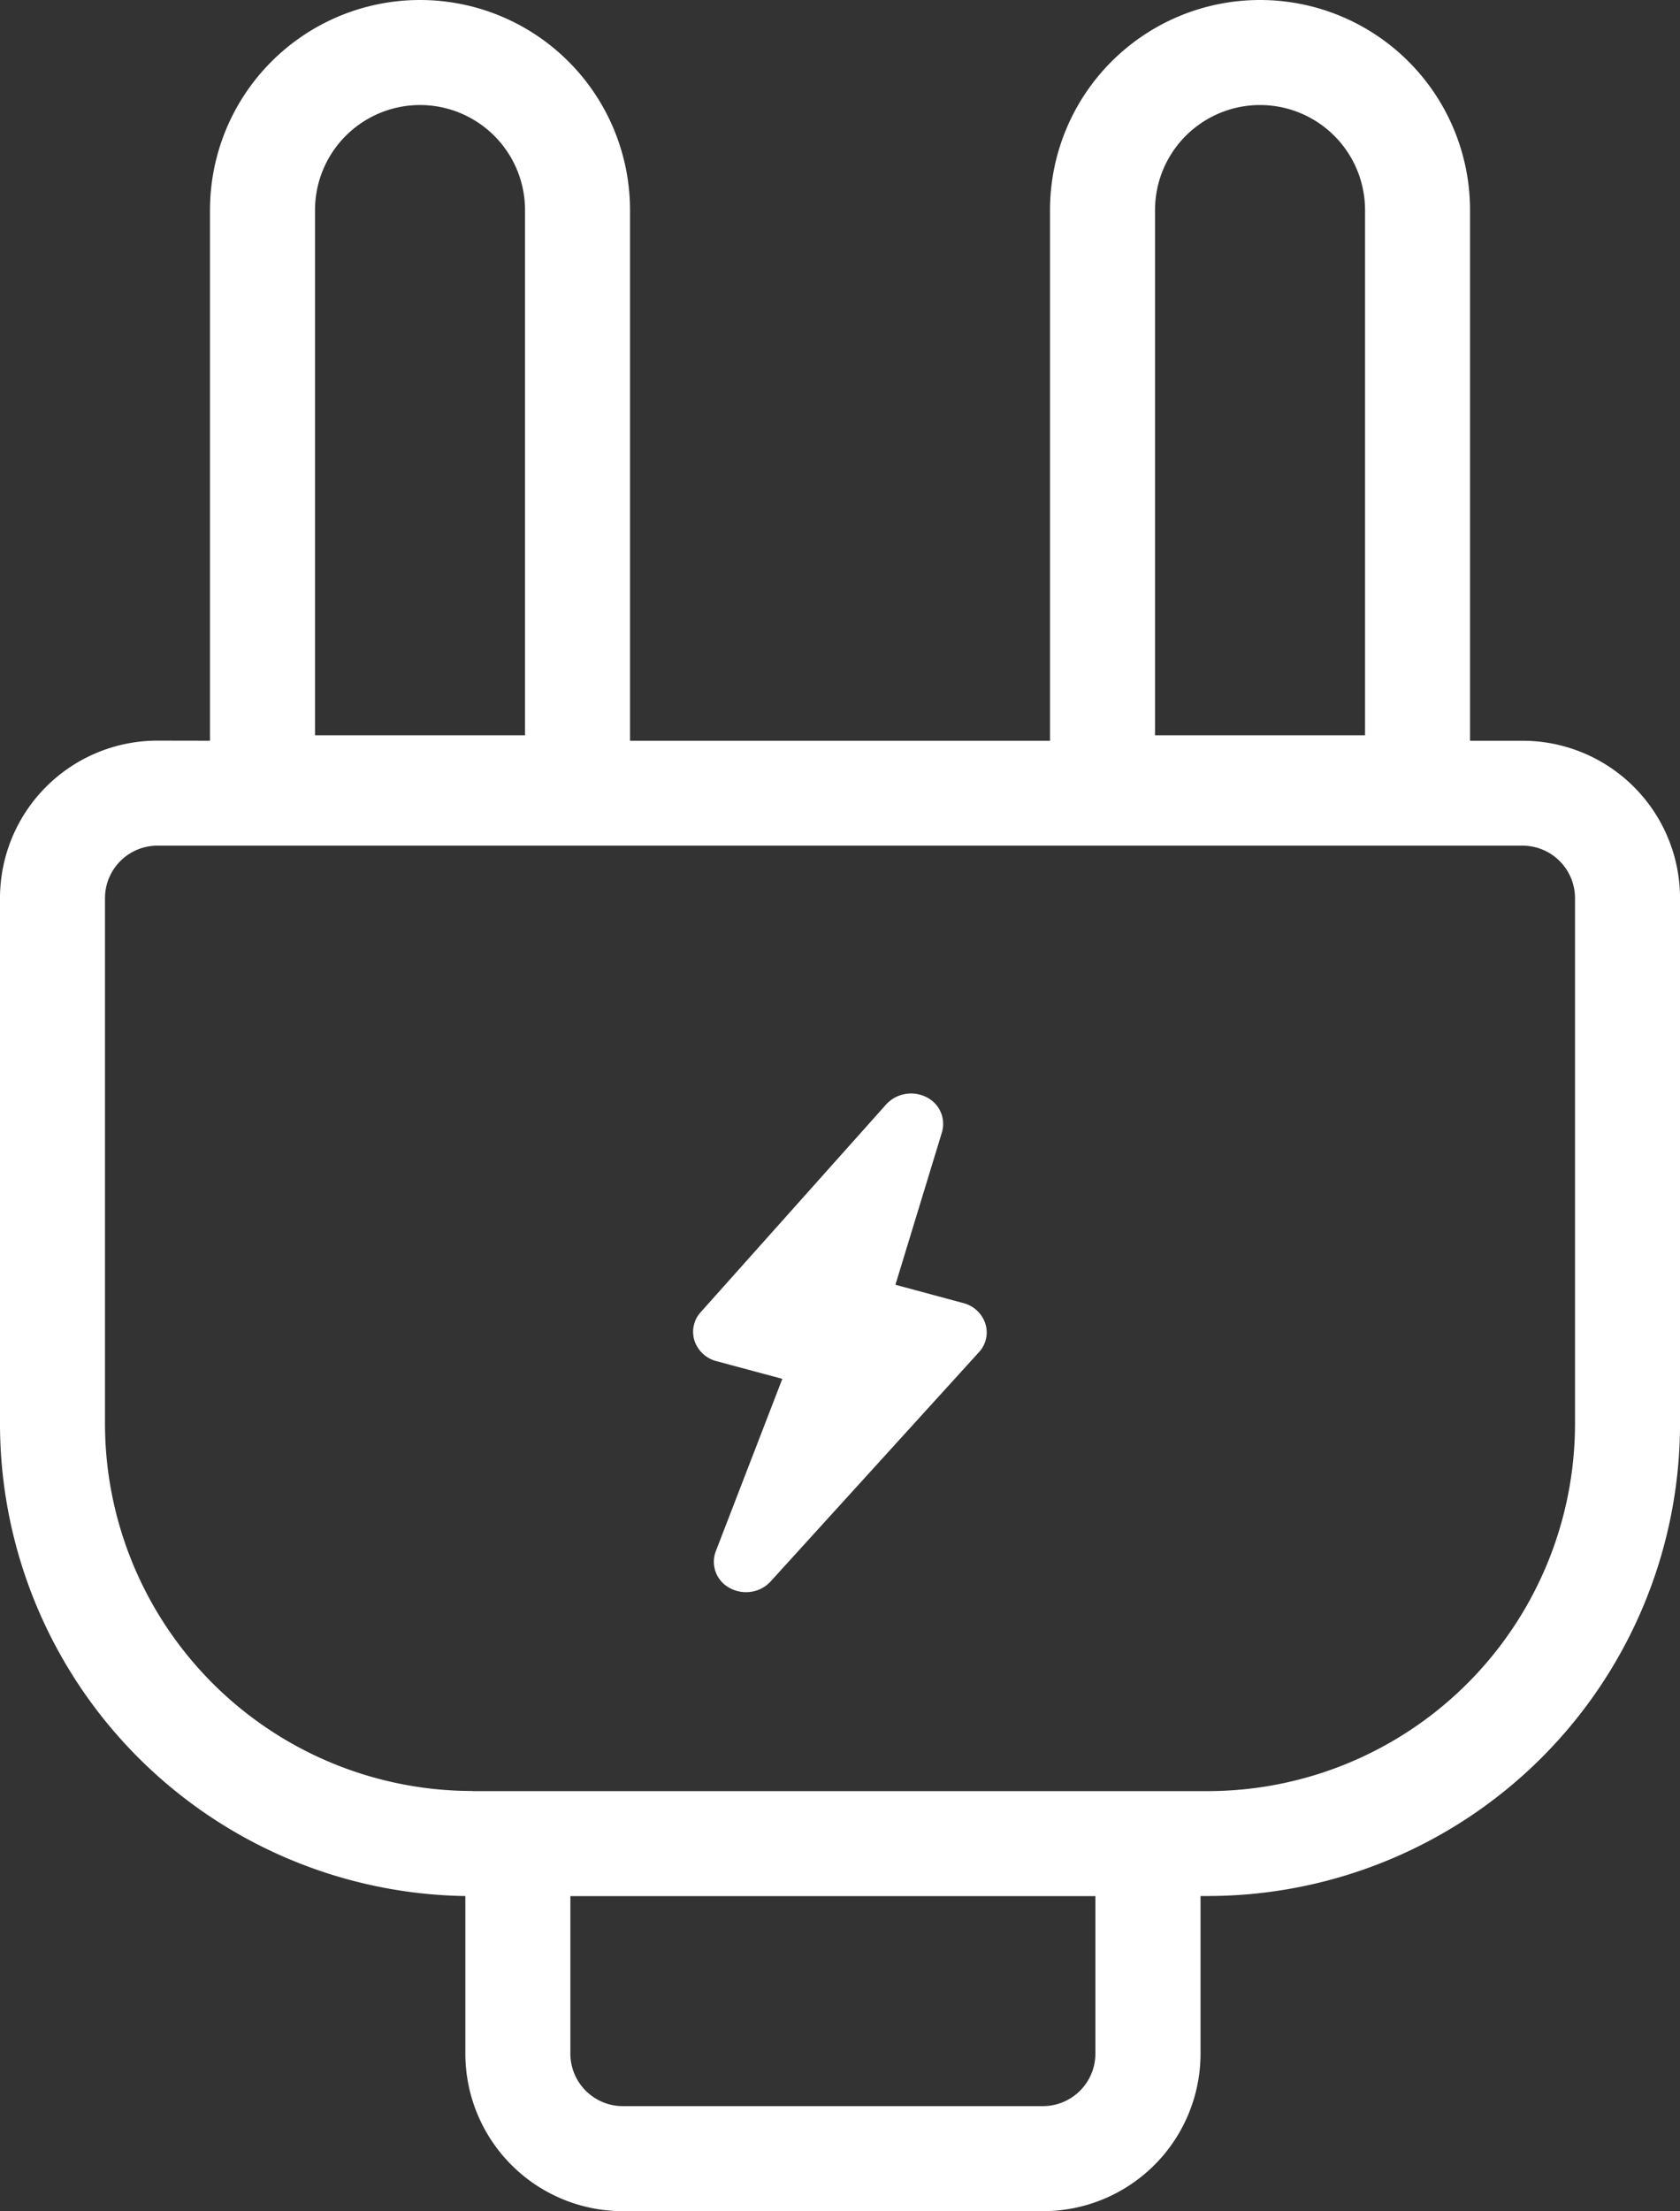
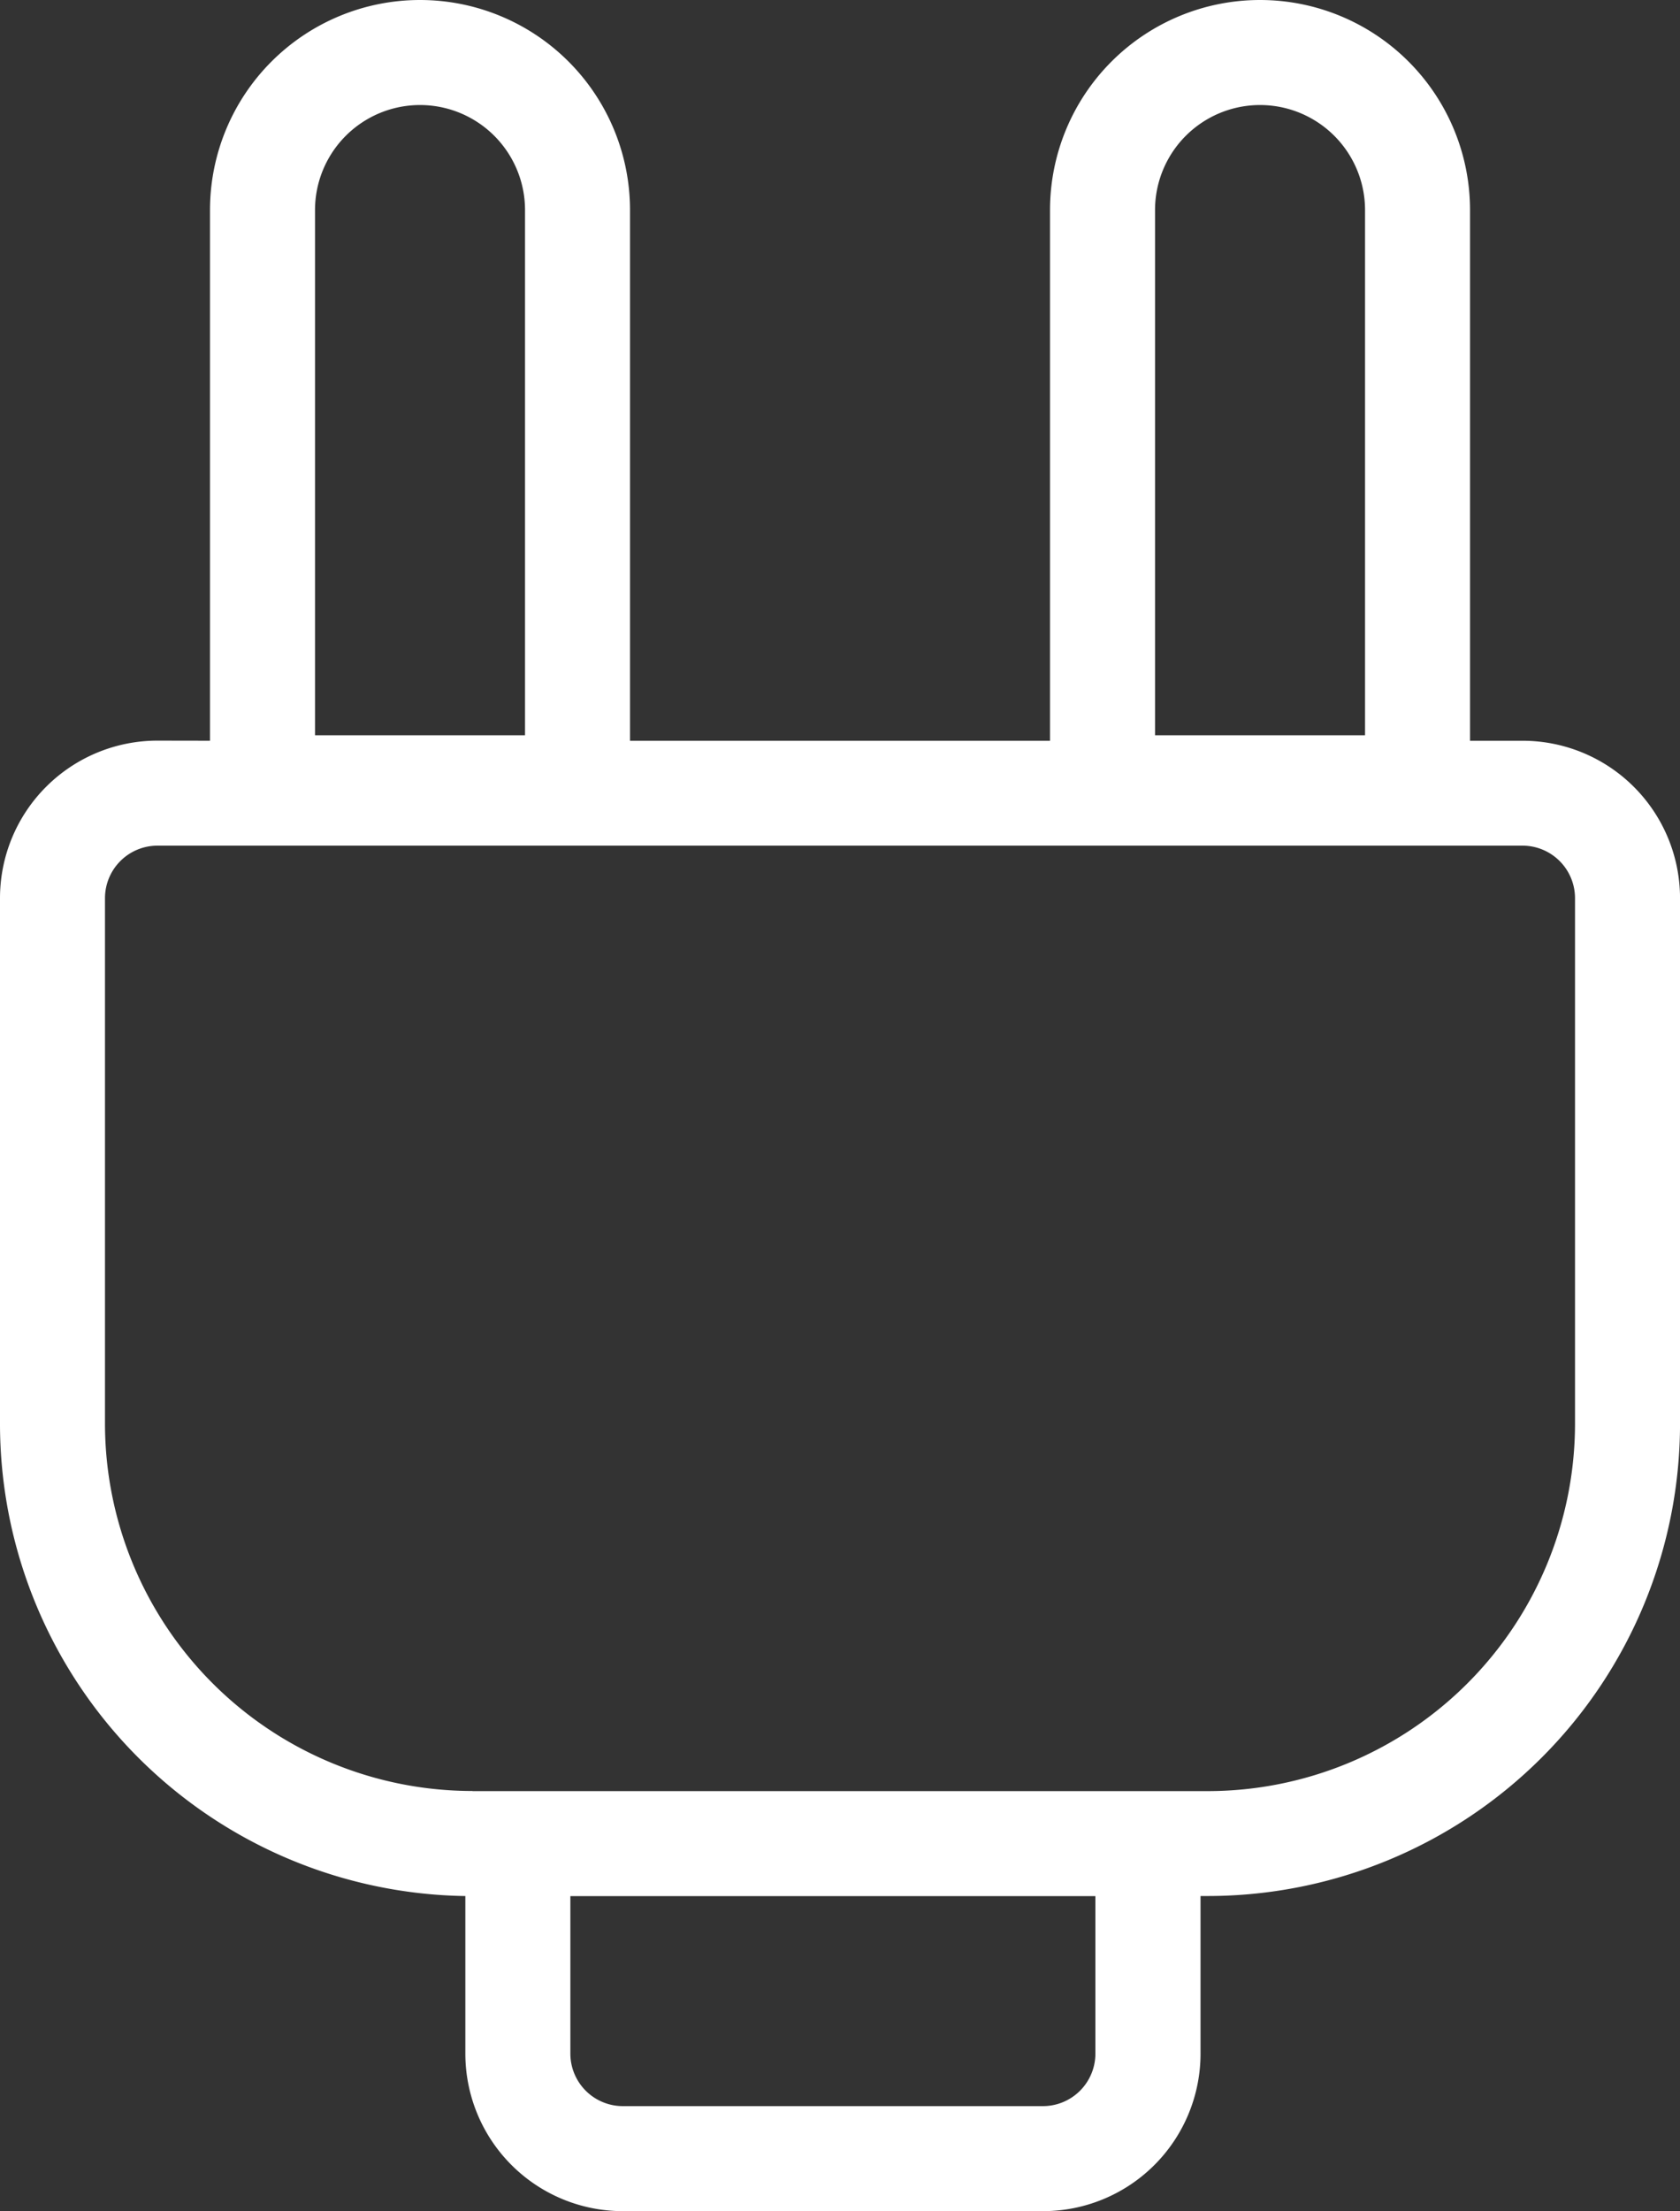
<svg xmlns="http://www.w3.org/2000/svg" width="55.127" height="72.534" viewBox="0 0 55.127 72.534">
  <rect x="0" y="0" width="55.127" height="72.534" fill="#333333" stroke="none" />
  <defs>
    <style>.a{fill:#fff;}</style>
  </defs>
  <g transform="translate(-196.923 -97.438)">
    <path class="a" d="M203.814,121.735V104.329a6.891,6.891,0,1,1,13.782,0v17.407h13.782V104.329a6.891,6.891,0,1,1,13.782,0v17.407h1.723a5.168,5.168,0,0,1,5.168,5.168v17.227a15.5,15.5,0,0,1-15.5,15.5h-.234V164.8a5.168,5.168,0,0,1-5.168,5.168H217.361a5.168,5.168,0,0,1-5.168-5.168v-5.168a15.5,15.5,0,0,1-15.27-15.5V126.9a5.168,5.168,0,0,1,5.168-5.168Zm8.614,34.455h24.118a12.059,12.059,0,0,0,12.059-12.059V126.9a1.723,1.723,0,0,0-1.723-1.723H202.091a1.723,1.723,0,0,0-1.723,1.723v17.227a12.059,12.059,0,0,0,12.059,12.059Zm20.439,3.445H215.639V164.8a1.723,1.723,0,0,0,1.723,1.723h13.782a1.723,1.723,0,0,0,1.723-1.723Zm-25.607-38.079h6.891V104.329a3.445,3.445,0,1,0-6.891,0Zm27.564,0h6.891V104.329a3.445,3.445,0,1,0-6.891,0Z" transform="translate(0 0)" />
-     <path class="a" d="M458.665,523.791a1.1,1.1,0,0,1-.534-.134.972.972,0,0,1-.462-1.206l2.184-5.657-2.157-.579a1.034,1.034,0,0,1-.724-.668.958.958,0,0,1,.2-.937l6.092-6.822a1.109,1.109,0,0,1,1.309-.238.975.975,0,0,1,.517,1.158l-1.526,5,2.226.6a1.03,1.03,0,0,1,.724.672.951.951,0,0,1-.207.937l-6.843,7.528A1.085,1.085,0,0,1,458.665,523.791Z" transform="translate(-237.259 -374.127)" />
  </g>
</svg>